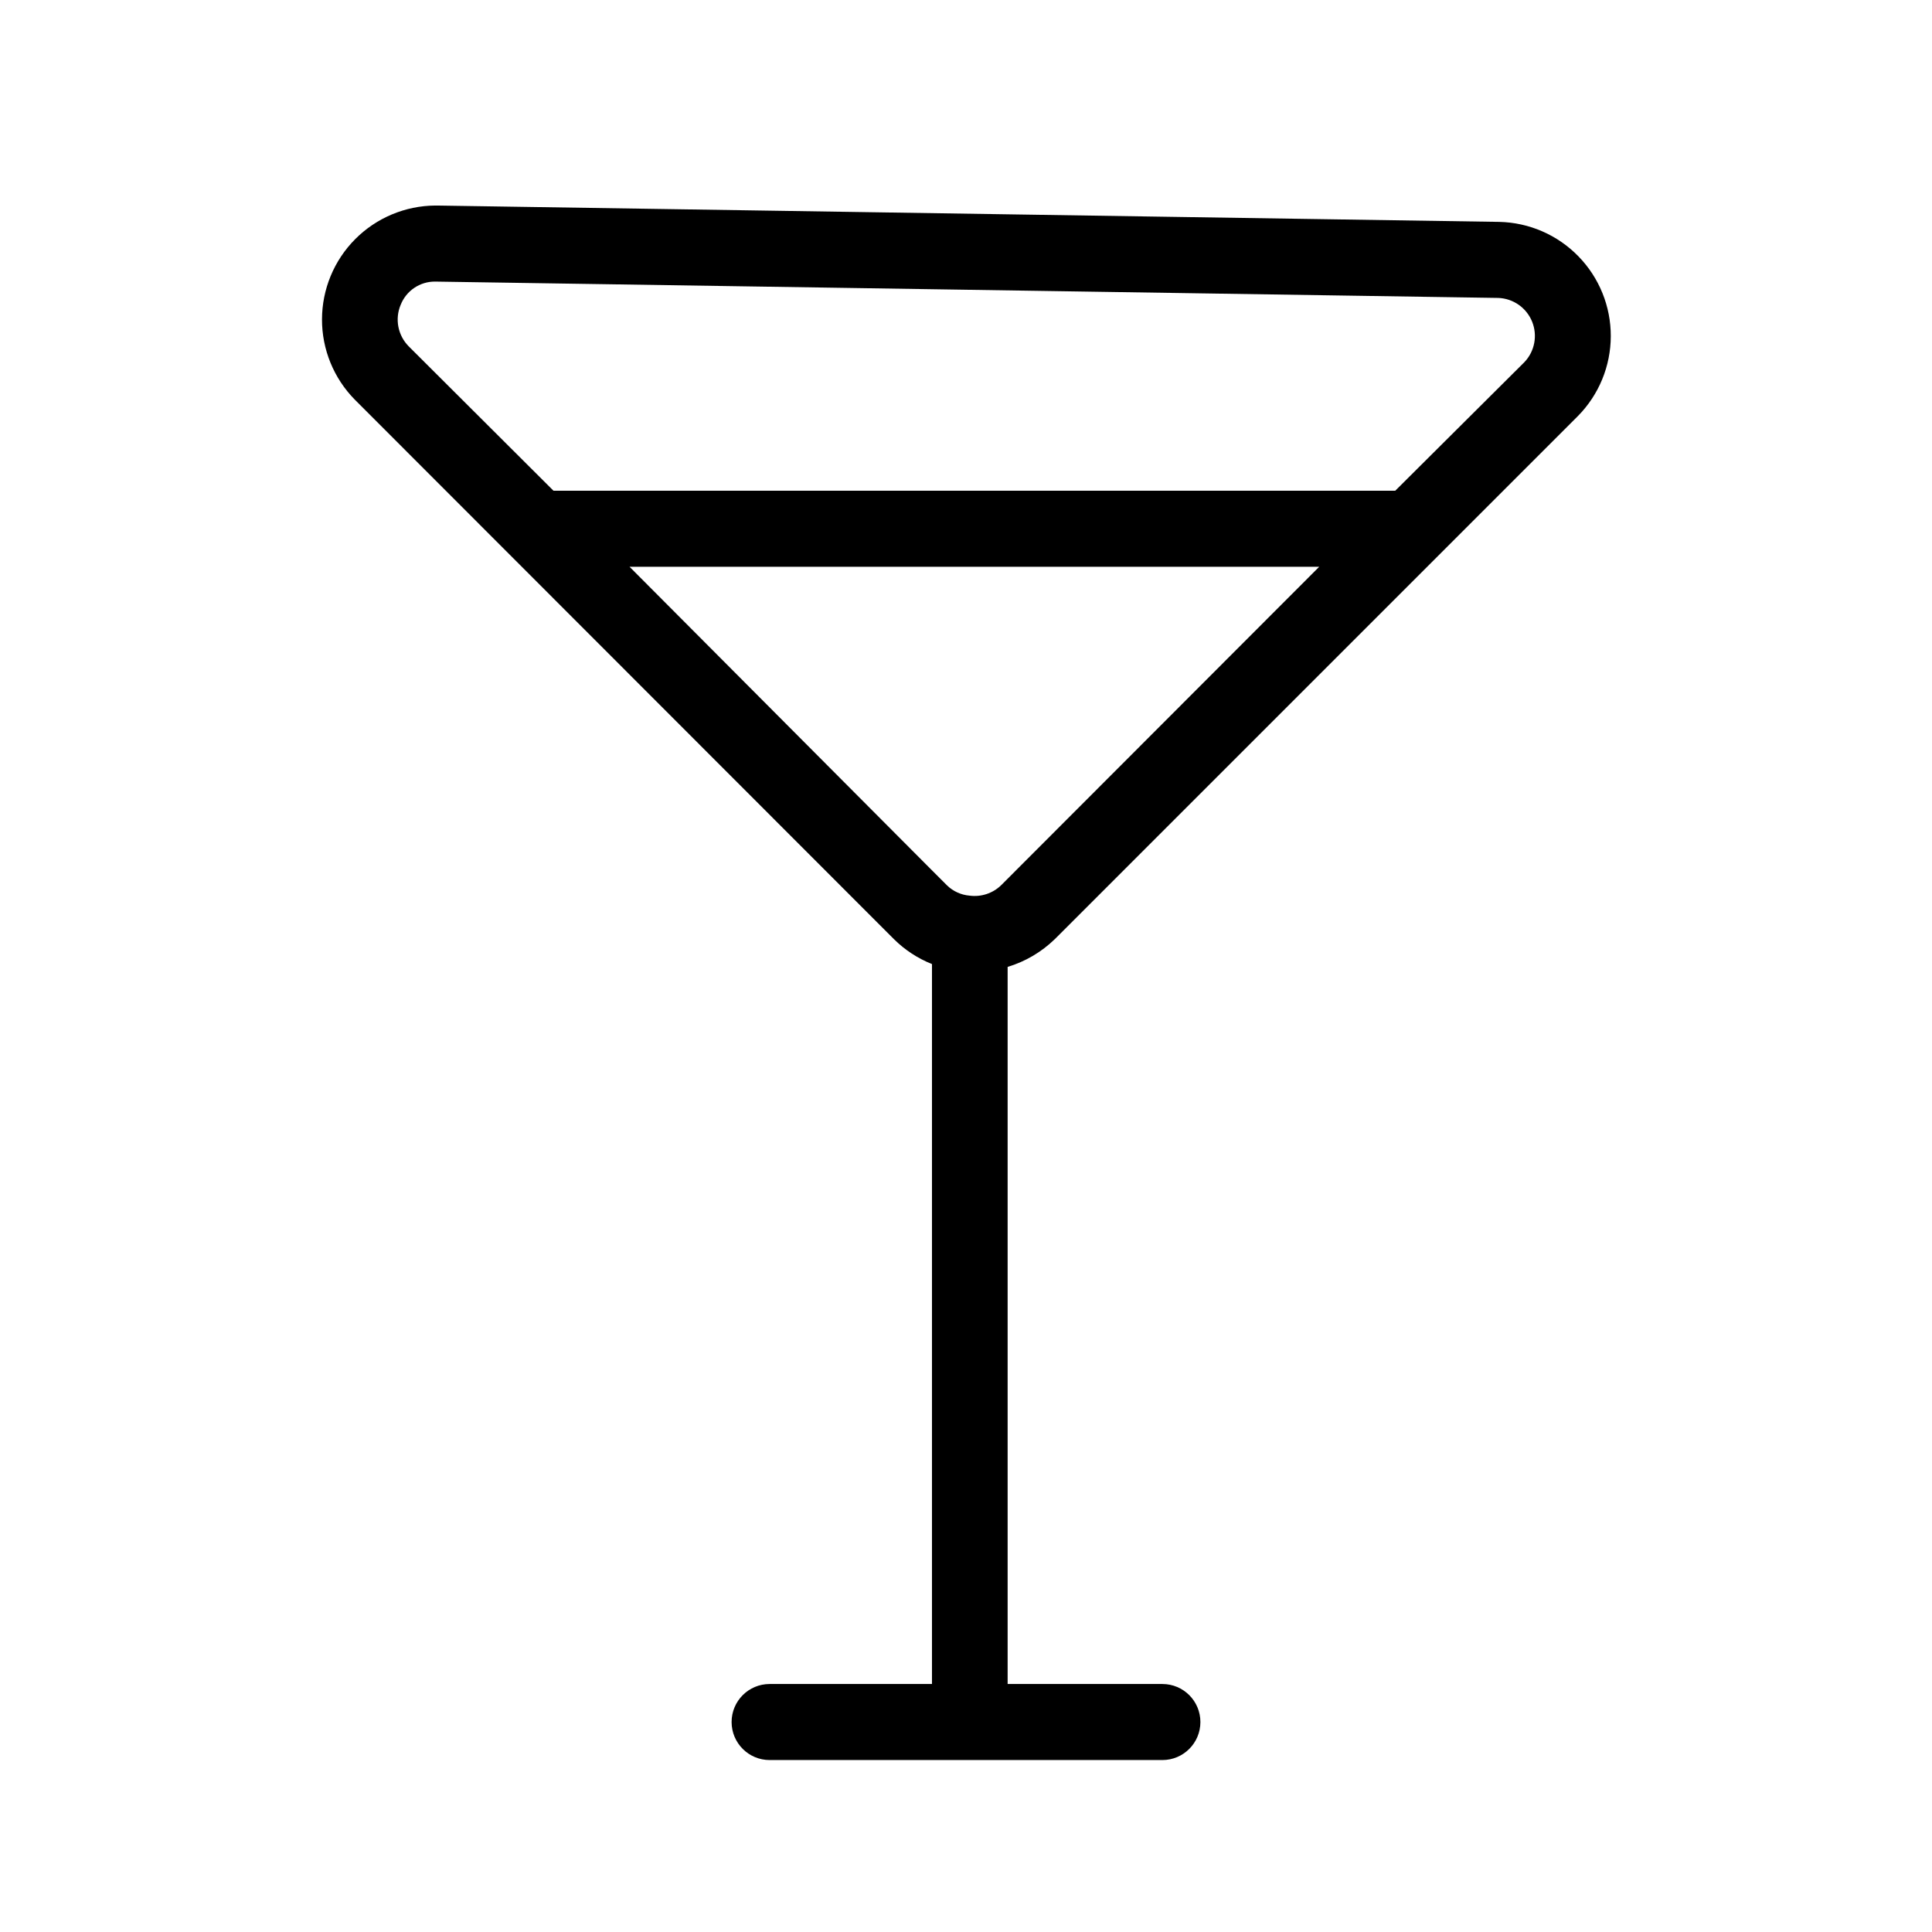
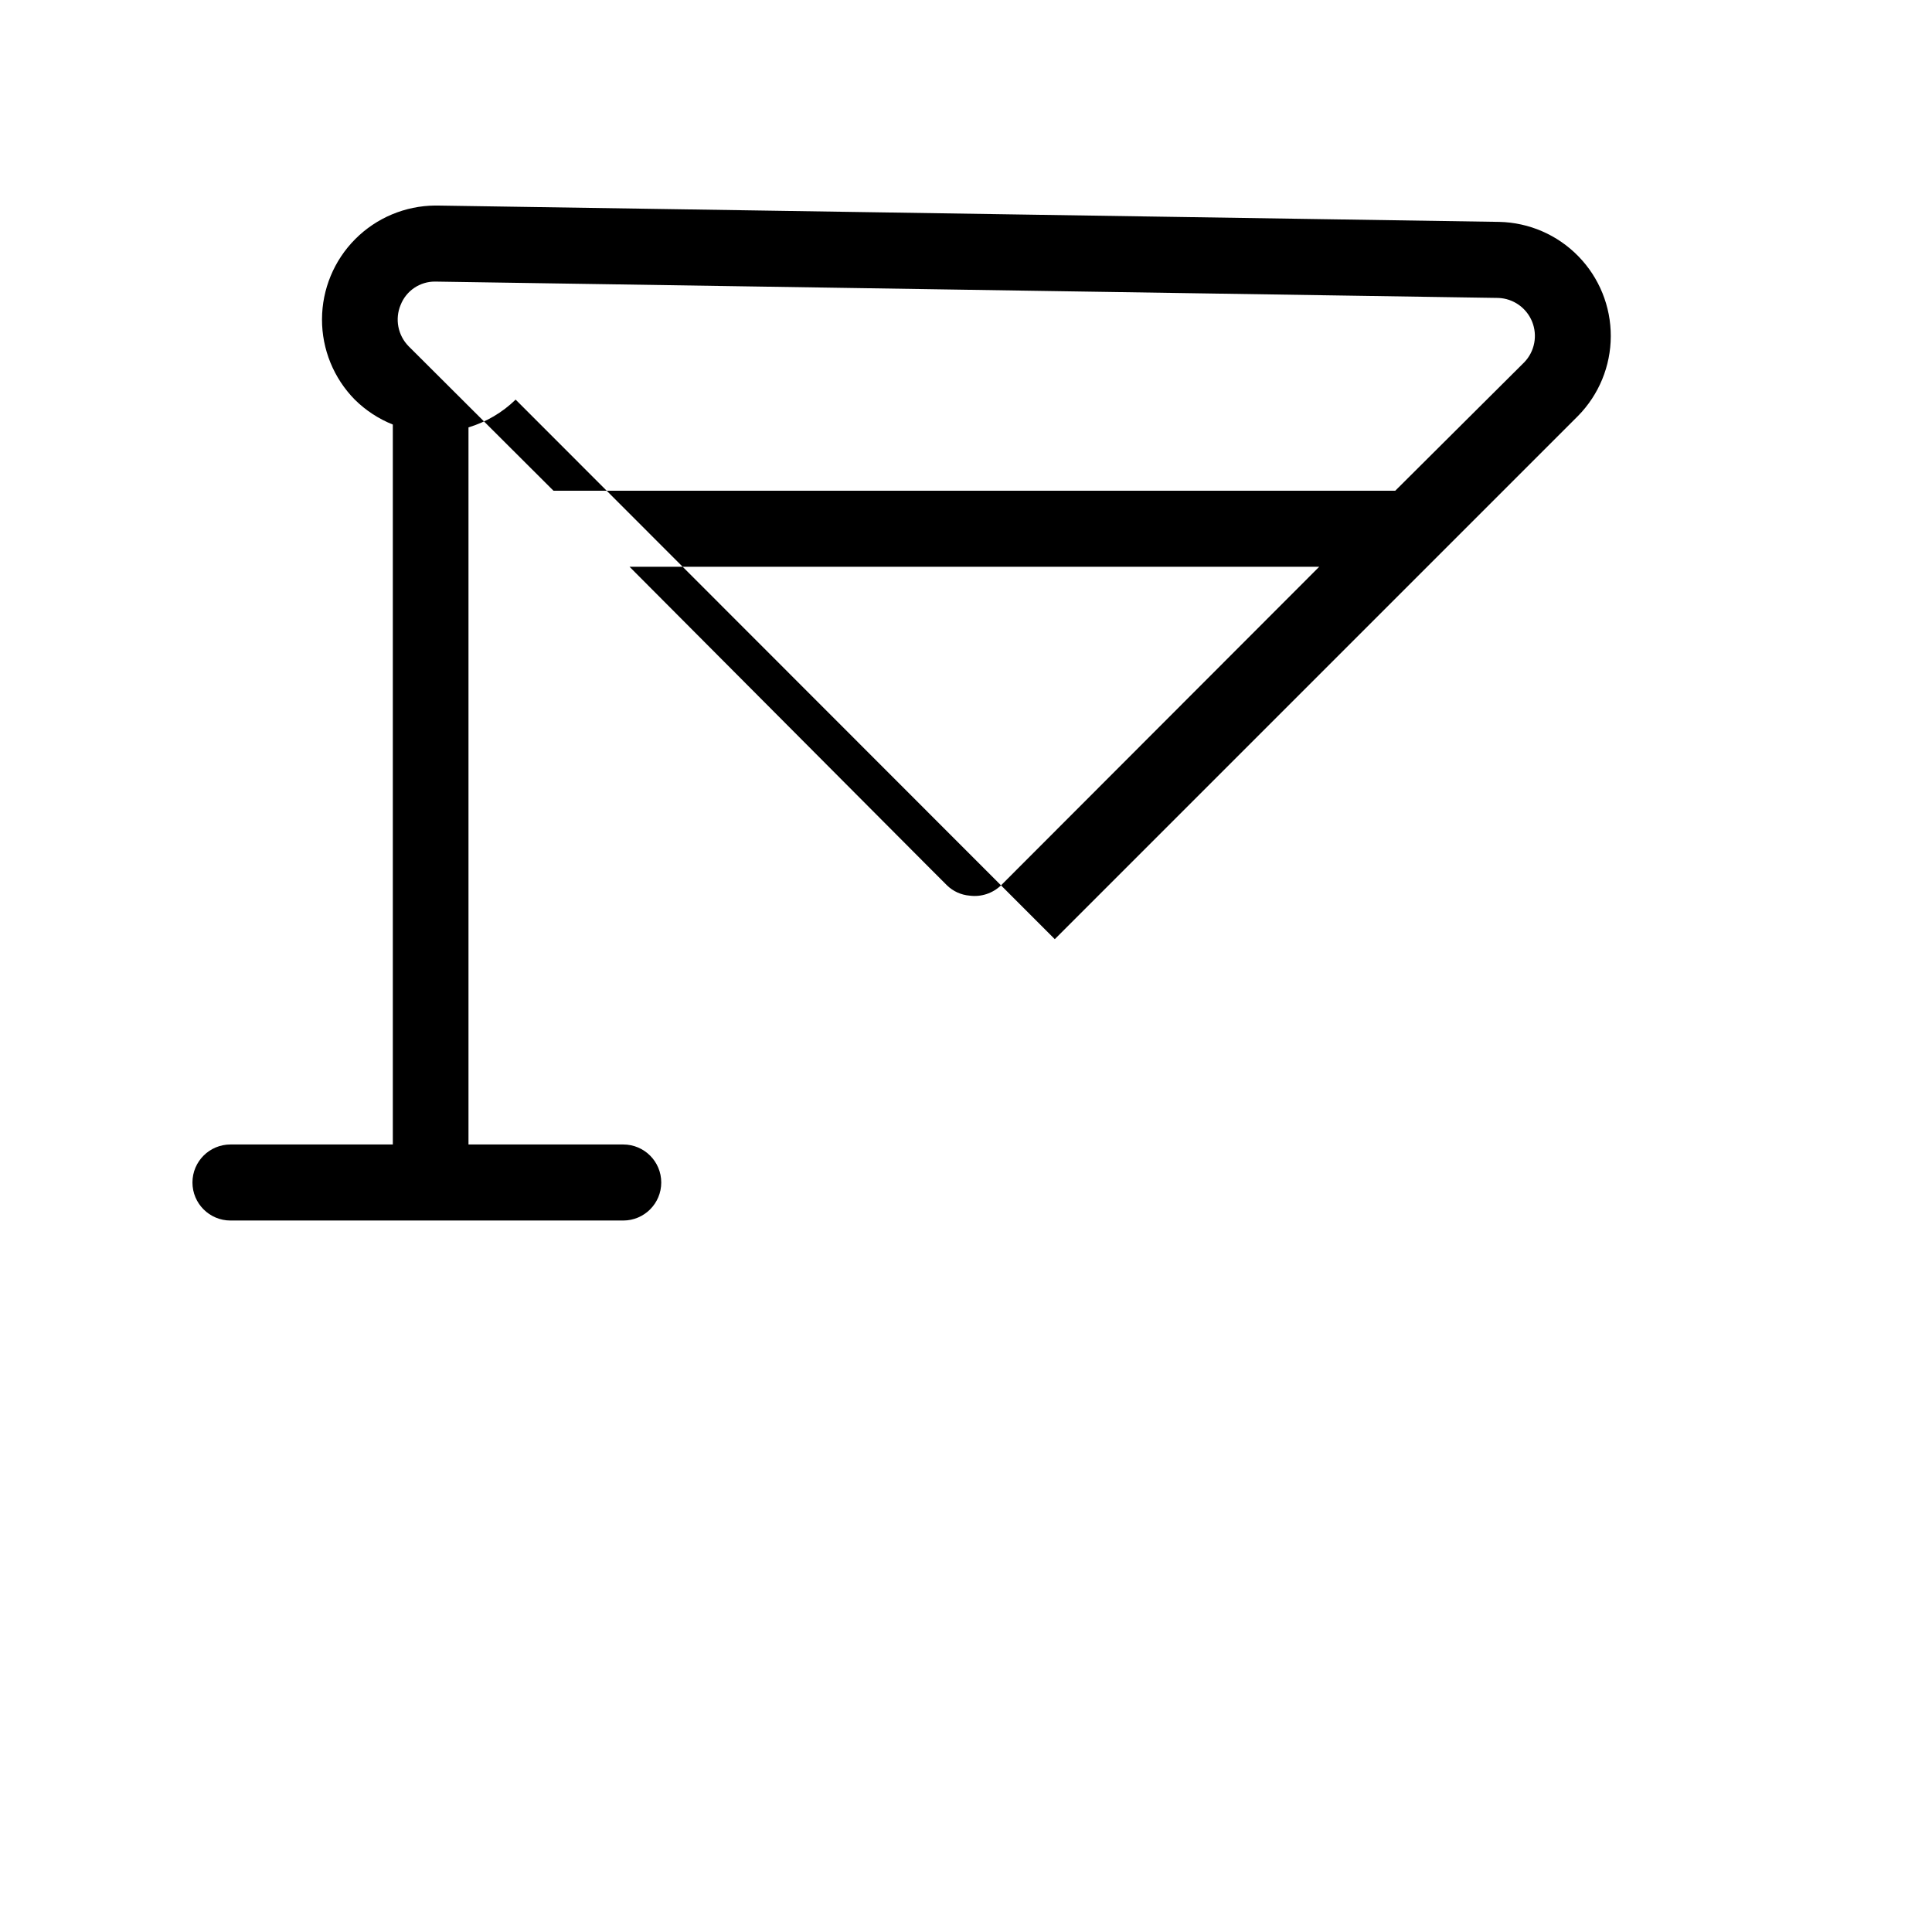
<svg xmlns="http://www.w3.org/2000/svg" fill="#000000" width="800px" height="800px" version="1.1" viewBox="144 144 512 512">
-   <path d="m423.53 392.89 138.65-138.65c5.555-5.637 8.676-13.227 8.695-21.141 0.023-7.914-3.062-15.52-8.59-21.184-5.523-5.668-13.051-8.938-20.965-9.113l-281.53-4.332h-0.453c-7.965 0.059-15.586 3.258-21.203 8.902-5.617 5.644-8.781 13.281-8.801 21.246s3.102 15.613 8.691 21.289l142.88 142.98c2.883 2.856 6.309 5.098 10.078 6.602v190.79h-43.027c-5.562 0-10.074 4.508-10.074 10.074 0 5.566 4.512 10.078 10.074 10.078h104.09c5.562 0 10.074-4.512 10.074-10.078 0-5.566-4.512-10.074-10.074-10.074h-41.012v-190.04c4.695-1.414 8.98-3.938 12.496-7.356zm-173.36-168.07c1.469-3.773 5.121-6.242 9.172-6.195l281.73 4.332c3.961 0.148 7.465 2.609 8.953 6.281 1.488 3.676 0.688 7.879-2.051 10.746l-34.211 34.059h-223.09l-38.391-38.289c-2.836-2.891-3.672-7.195-2.117-10.934zm243.44 69.375-82.574 82.676-1.762 1.762c-2.215 2.125-5.273 3.125-8.312 2.723-2.254-0.184-4.375-1.145-5.996-2.723l-4.281-4.281-79.855-80.156z" />
+   <path d="m423.53 392.89 138.65-138.65c5.555-5.637 8.676-13.227 8.695-21.141 0.023-7.914-3.062-15.52-8.59-21.184-5.523-5.668-13.051-8.938-20.965-9.113l-281.53-4.332h-0.453c-7.965 0.059-15.586 3.258-21.203 8.902-5.617 5.644-8.781 13.281-8.801 21.246s3.102 15.613 8.691 21.289c2.883 2.856 6.309 5.098 10.078 6.602v190.79h-43.027c-5.562 0-10.074 4.508-10.074 10.074 0 5.566 4.512 10.078 10.074 10.078h104.09c5.562 0 10.074-4.512 10.074-10.078 0-5.566-4.512-10.074-10.074-10.074h-41.012v-190.04c4.695-1.414 8.98-3.938 12.496-7.356zm-173.36-168.07c1.469-3.773 5.121-6.242 9.172-6.195l281.73 4.332c3.961 0.148 7.465 2.609 8.953 6.281 1.488 3.676 0.688 7.879-2.051 10.746l-34.211 34.059h-223.09l-38.391-38.289c-2.836-2.891-3.672-7.195-2.117-10.934zm243.44 69.375-82.574 82.676-1.762 1.762c-2.215 2.125-5.273 3.125-8.312 2.723-2.254-0.184-4.375-1.145-5.996-2.723l-4.281-4.281-79.855-80.156z" />
</svg>